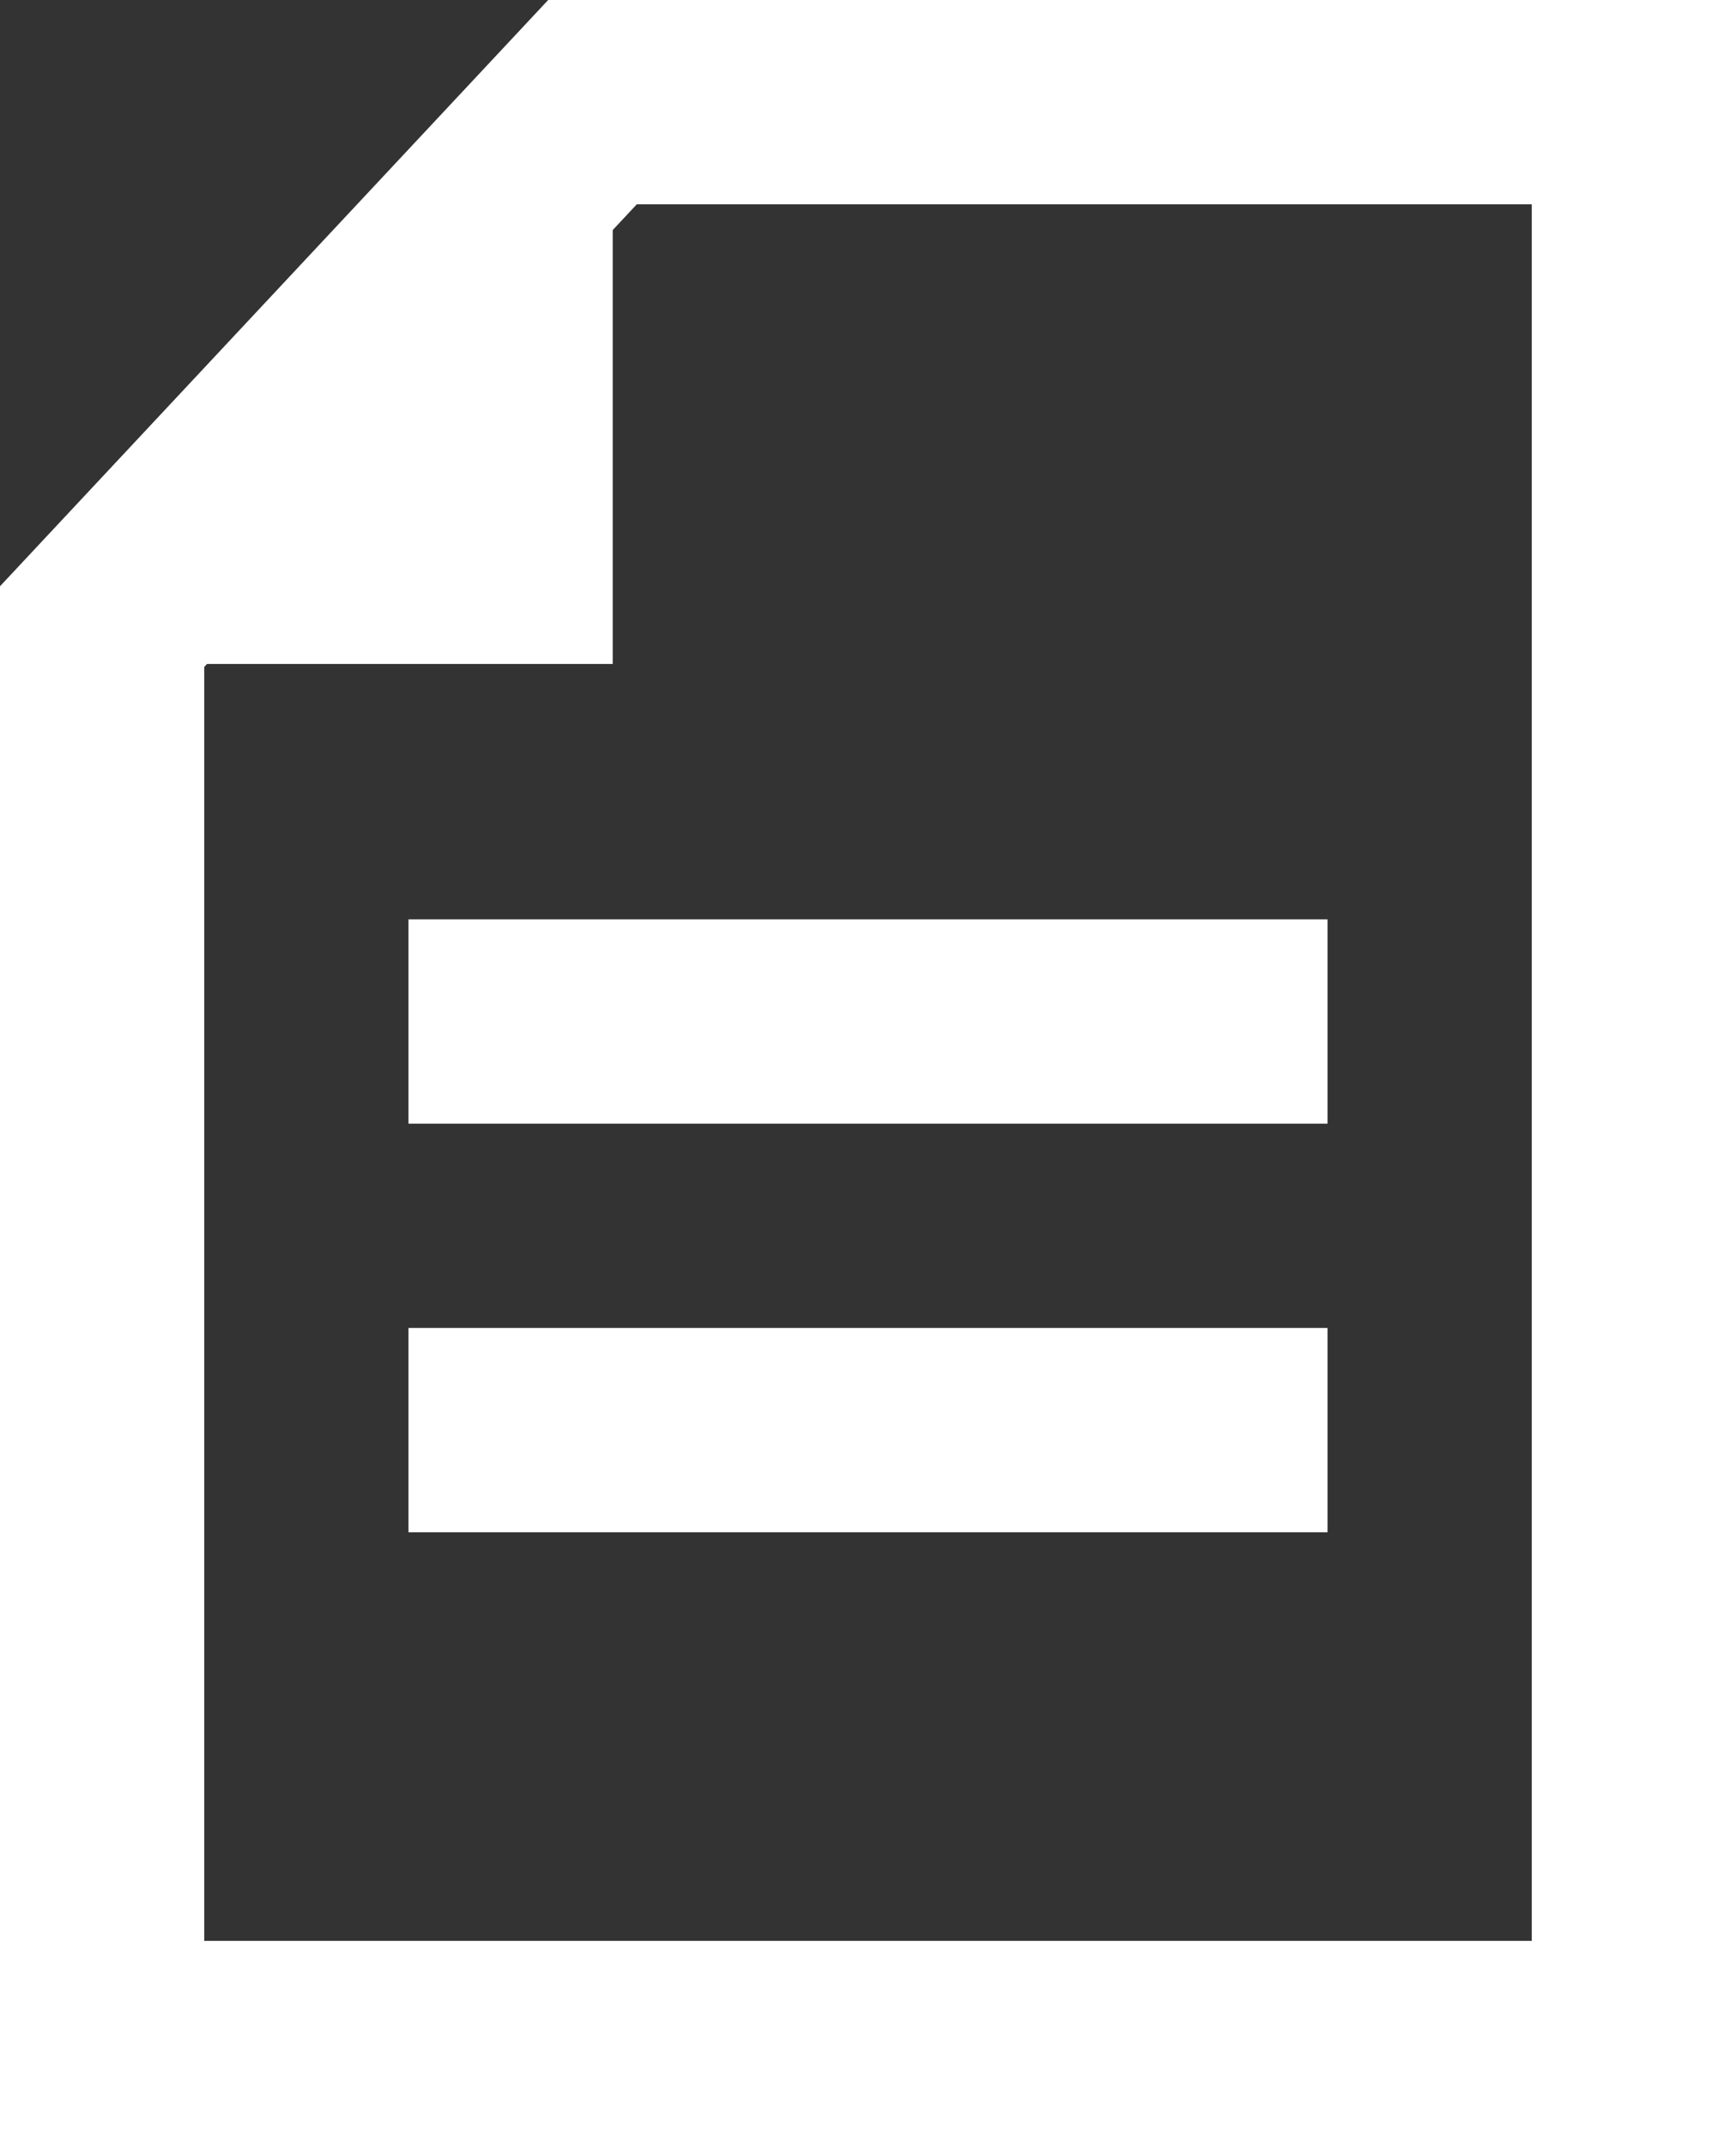
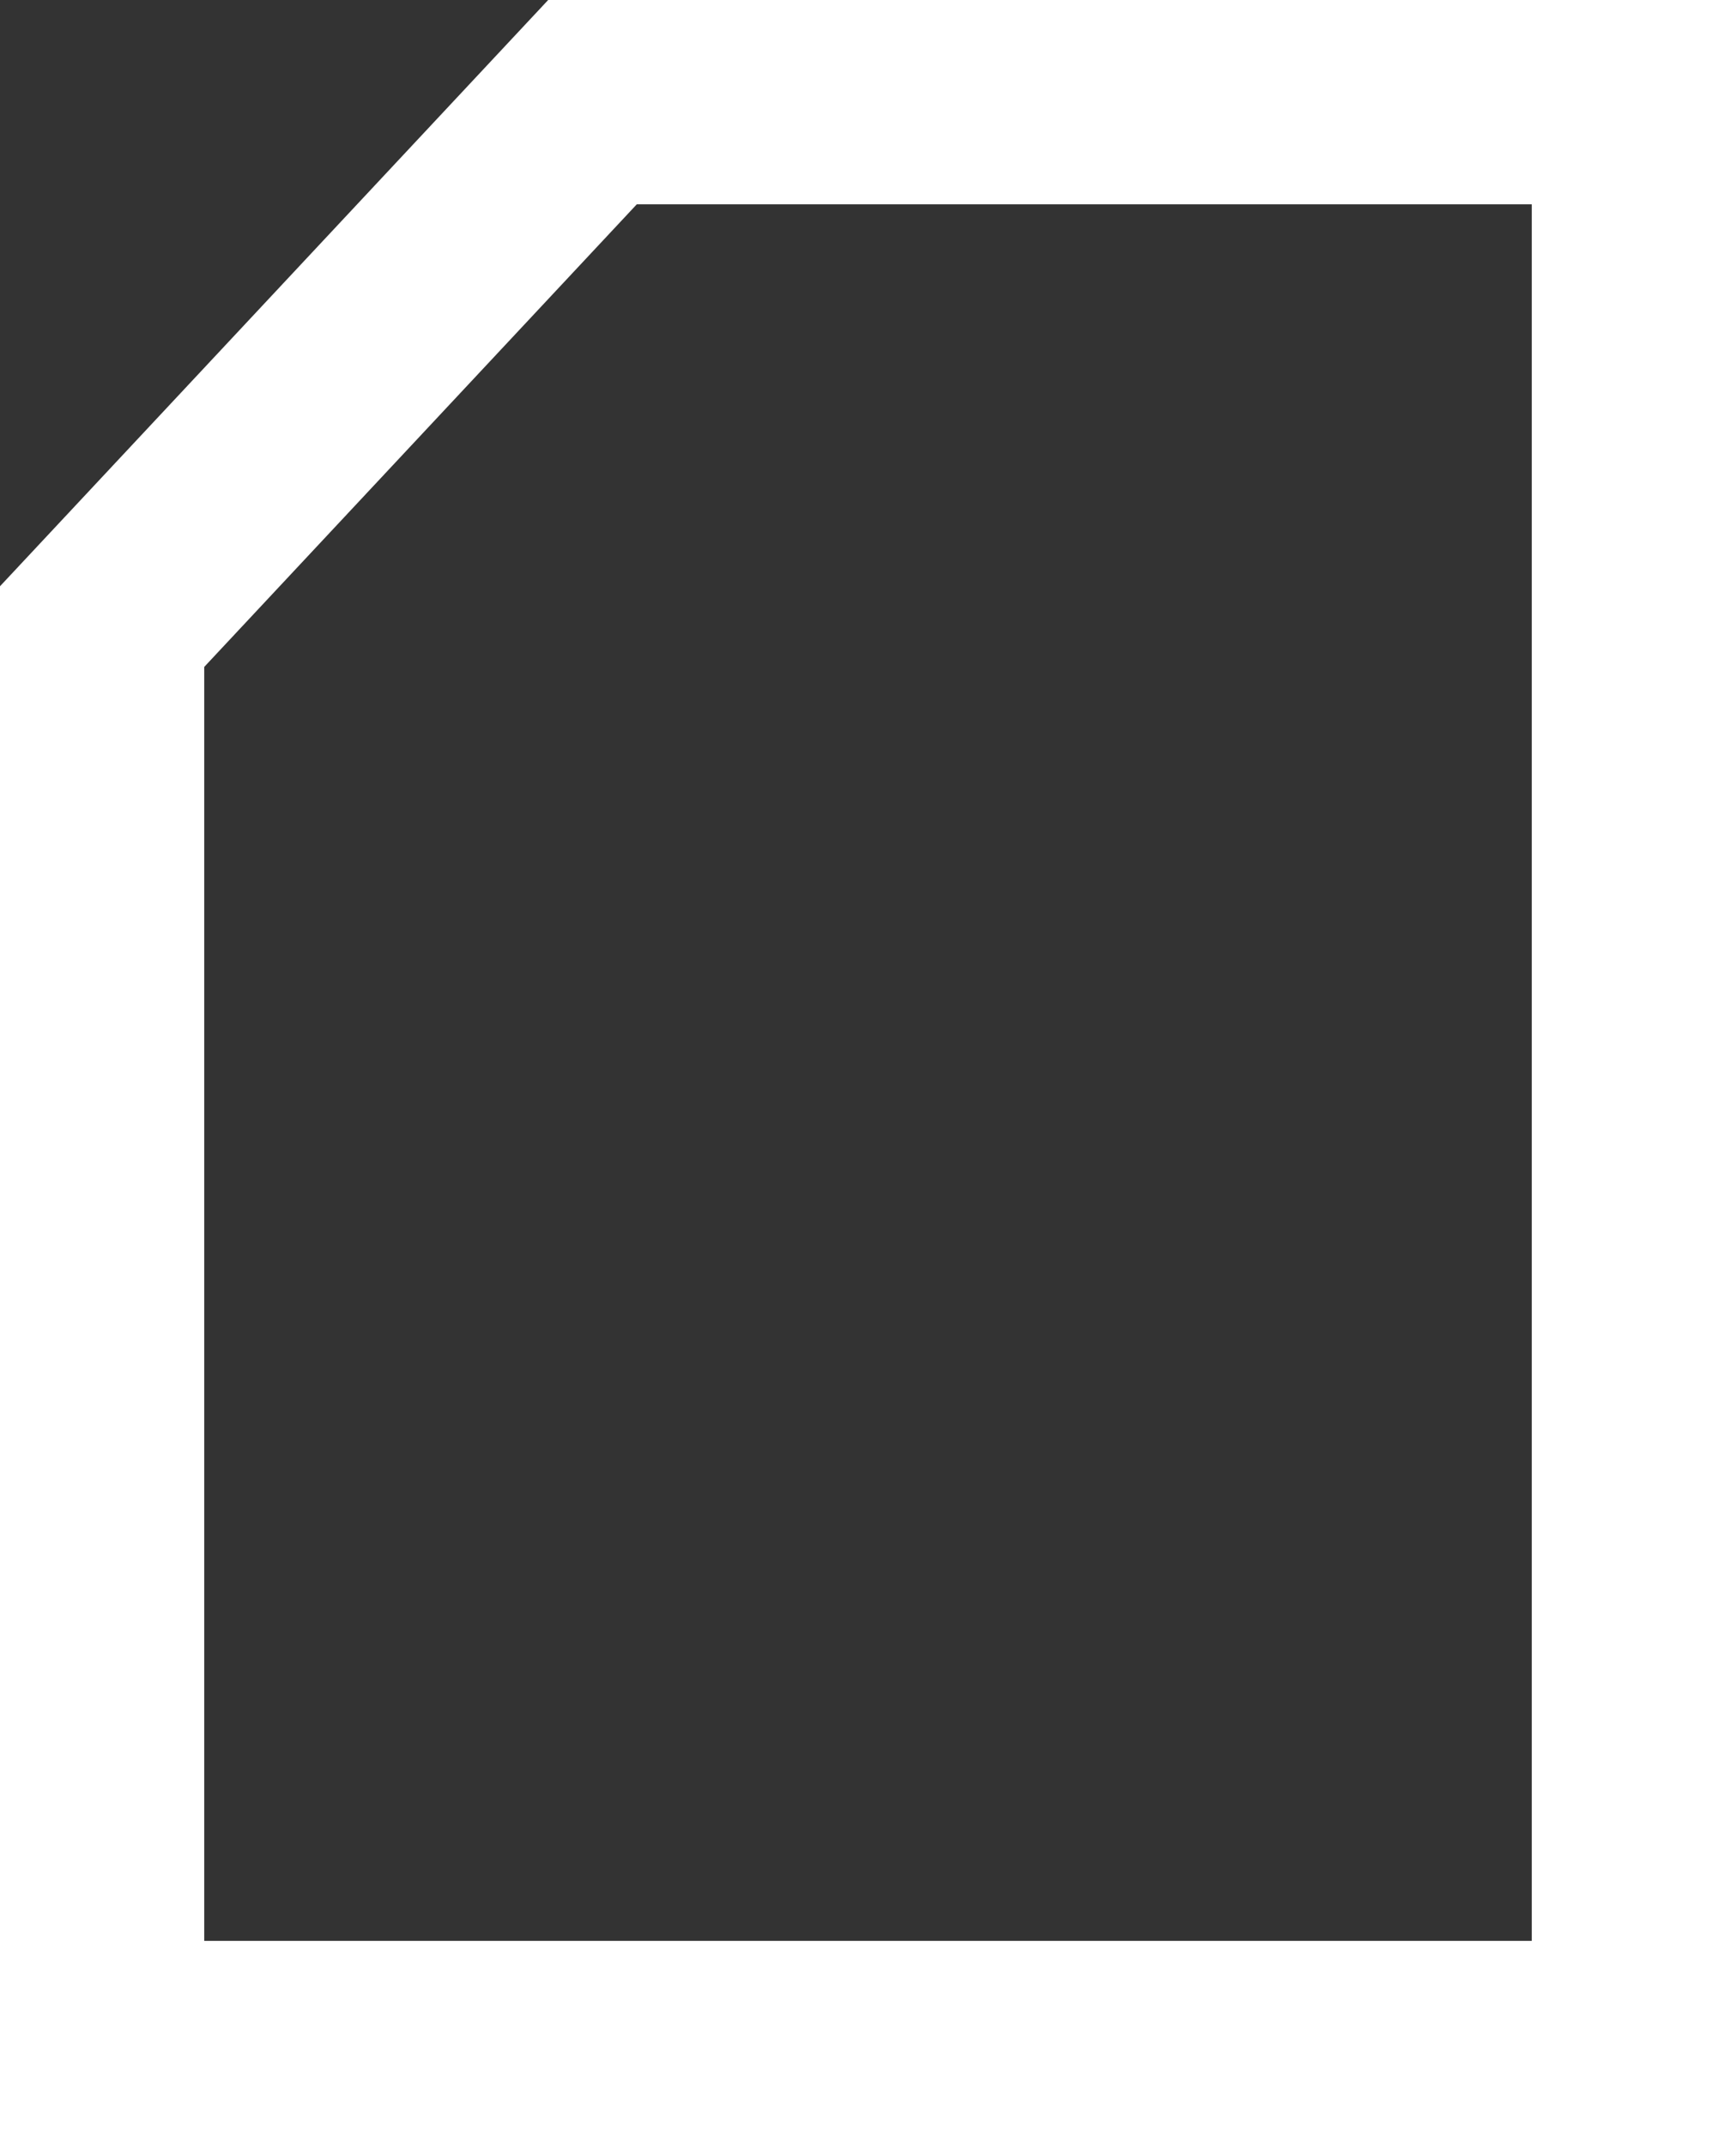
<svg xmlns="http://www.w3.org/2000/svg" width="17" height="21" fill="none">
  <rect width="100%" height="100%" fill="#333333" stroke="none" />
  <path d="M1 20V6.134L5.802 1H16v19H1z" stroke="#fff" stroke-width="2" />
-   <path d="M5 5.5H3.414L5 3.914V5.5z" fill="#fff" stroke="#fff" stroke-width="2" />
-   <path d="M4 10h9m-9 4h9" stroke="#fff" stroke-width="2" />
</svg>